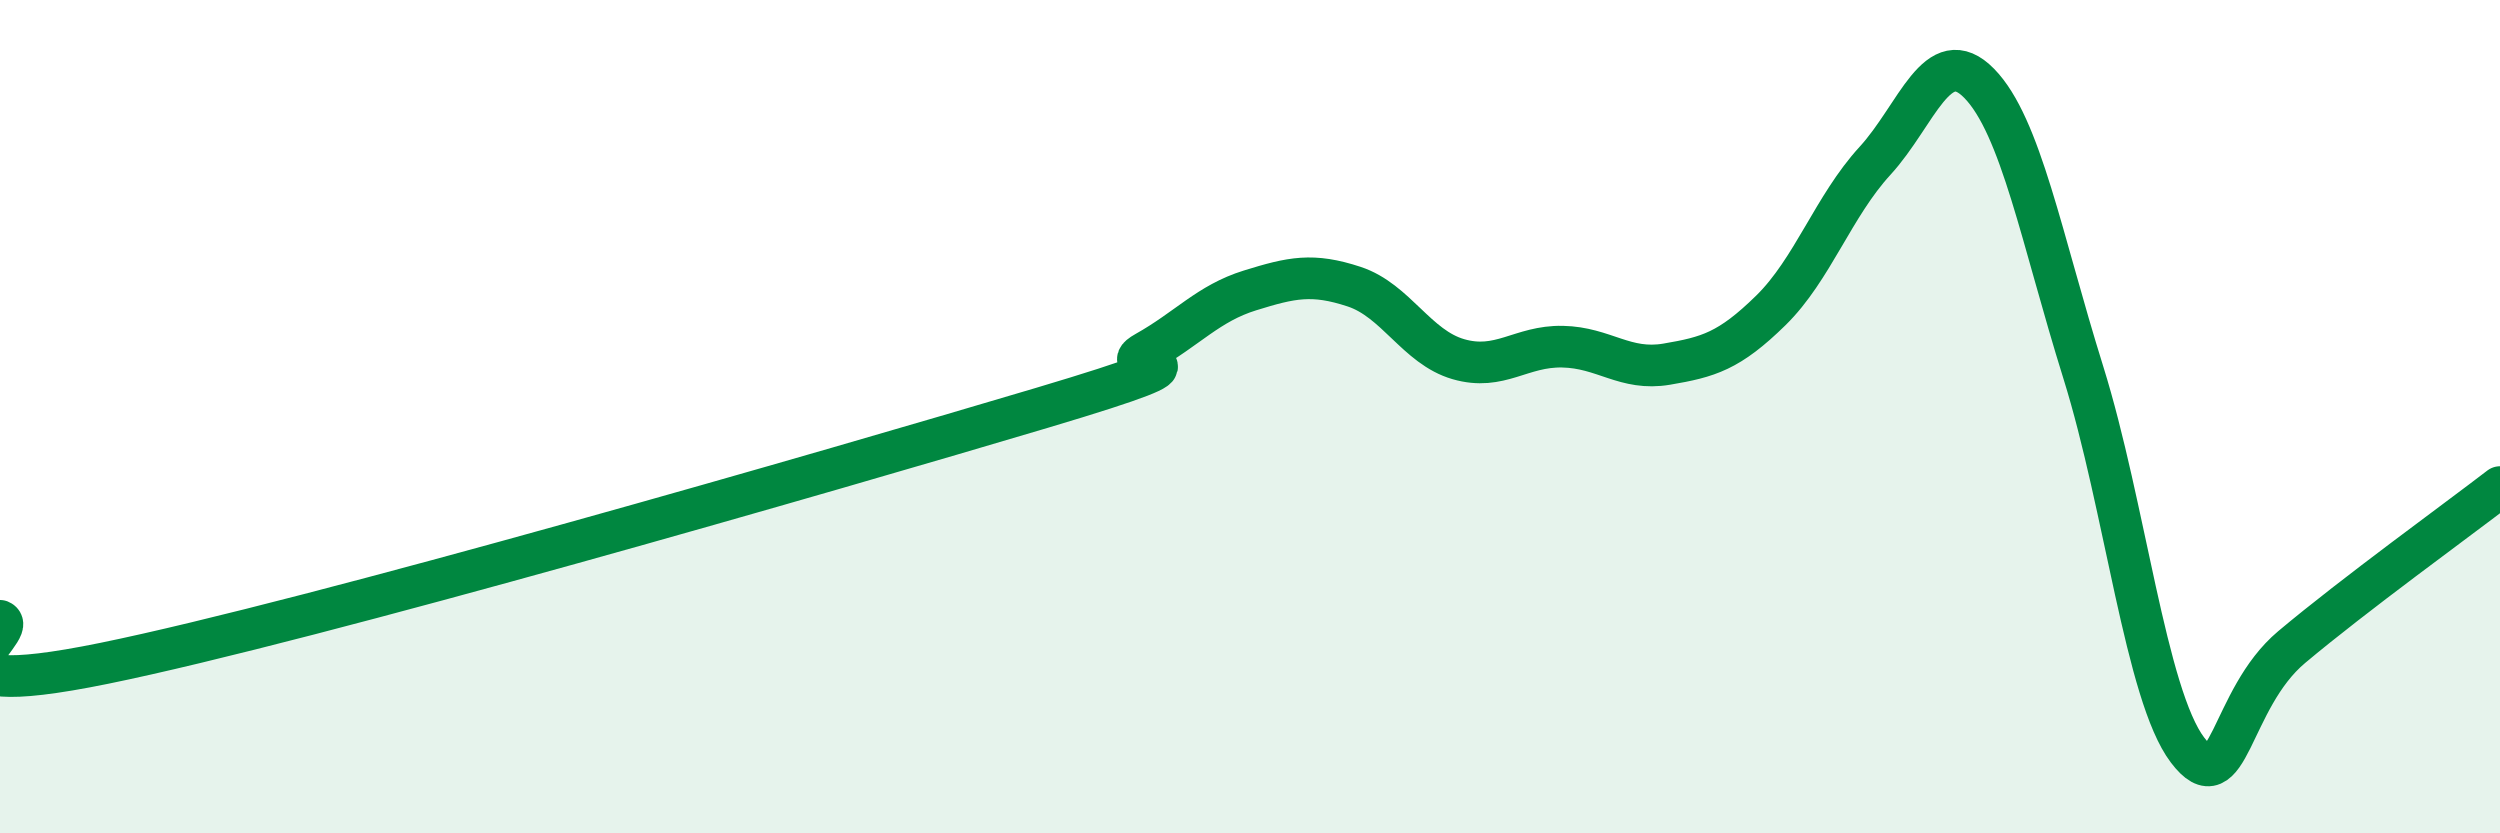
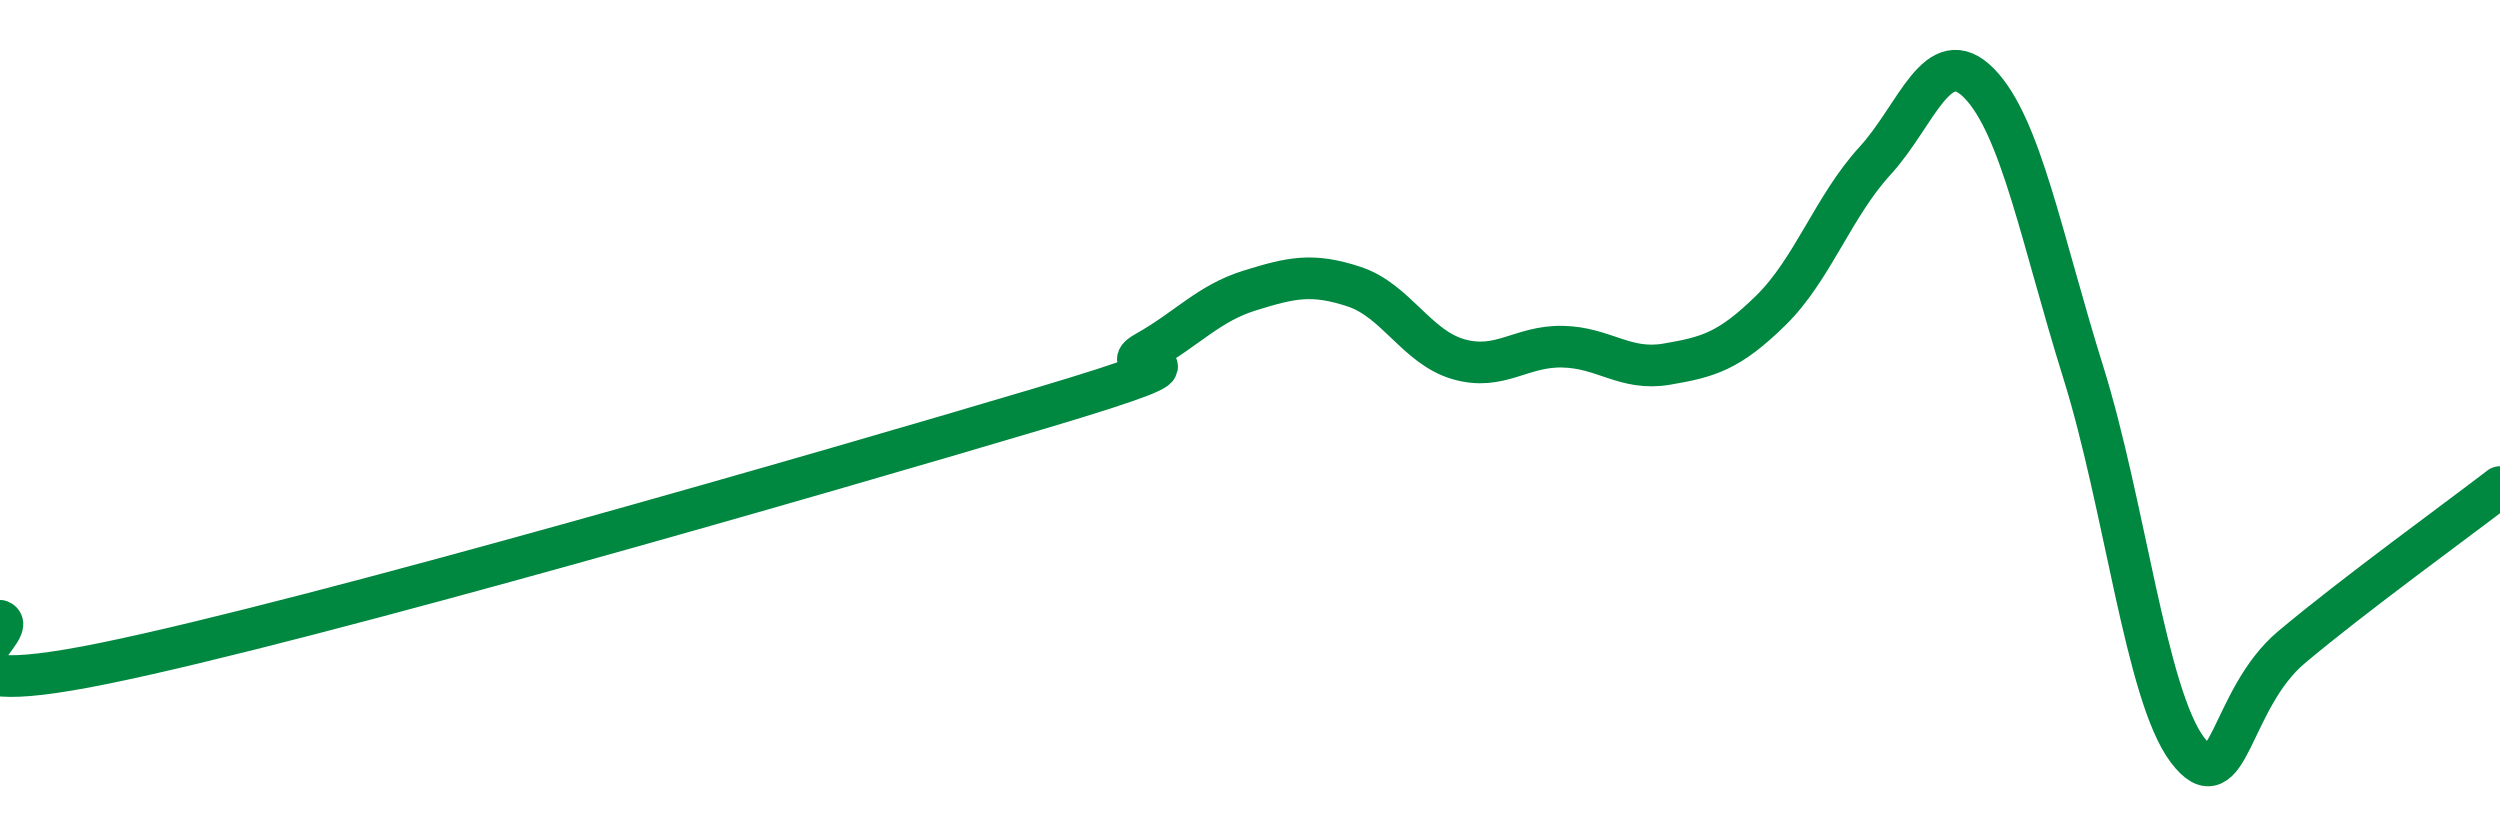
<svg xmlns="http://www.w3.org/2000/svg" width="60" height="20" viewBox="0 0 60 20">
-   <path d="M 0,14.9 C 0.5,15.1 -2.5,16.94 2.5,15.92 C 7.5,14.9 20,11.28 25,9.79 C 30,8.3 26.5,9.01 27.5,8.45 C 28.5,7.89 29,7.28 30,6.97 C 31,6.66 31.5,6.55 32.5,6.88 C 33.5,7.21 34,8.33 35,8.62 C 36,8.91 36.5,8.3 37.5,8.32 C 38.5,8.34 39,8.91 40,8.74 C 41,8.57 41.5,8.43 42.5,7.45 C 43.5,6.47 44,4.95 45,3.86 C 46,2.77 46.5,0.98 47.5,2 C 48.5,3.02 49,5.74 50,8.94 C 51,12.14 51.5,16.68 52.5,18 C 53.5,19.32 53.5,16.79 55,15.53 C 56.5,14.27 59,12.46 60,11.69L60 20L0 20Z" fill="#008740" opacity="0.1" stroke-linecap="round" stroke-linejoin="round" />
  <path d="M 0,14.9 C 0.5,15.1 -2.5,16.94 2.5,15.92 C 7.5,14.9 20,11.28 25,9.79 C 30,8.3 26.5,9.01 27.5,8.45 C 28.5,7.89 29,7.28 30,6.97 C 31,6.66 31.5,6.55 32.5,6.88 C 33.5,7.21 34,8.33 35,8.62 C 36,8.91 36.5,8.3 37.5,8.32 C 38.5,8.34 39,8.91 40,8.74 C 41,8.57 41.5,8.43 42.5,7.45 C 43.5,6.47 44,4.95 45,3.86 C 46,2.77 46.5,0.98 47.5,2 C 48.5,3.02 49,5.74 50,8.94 C 51,12.14 51.5,16.68 52.5,18 C 53.5,19.32 53.5,16.79 55,15.53 C 56.5,14.27 59,12.46 60,11.69" stroke="#008740" stroke-width="1" fill="none" stroke-linecap="round" stroke-linejoin="round" />
</svg>